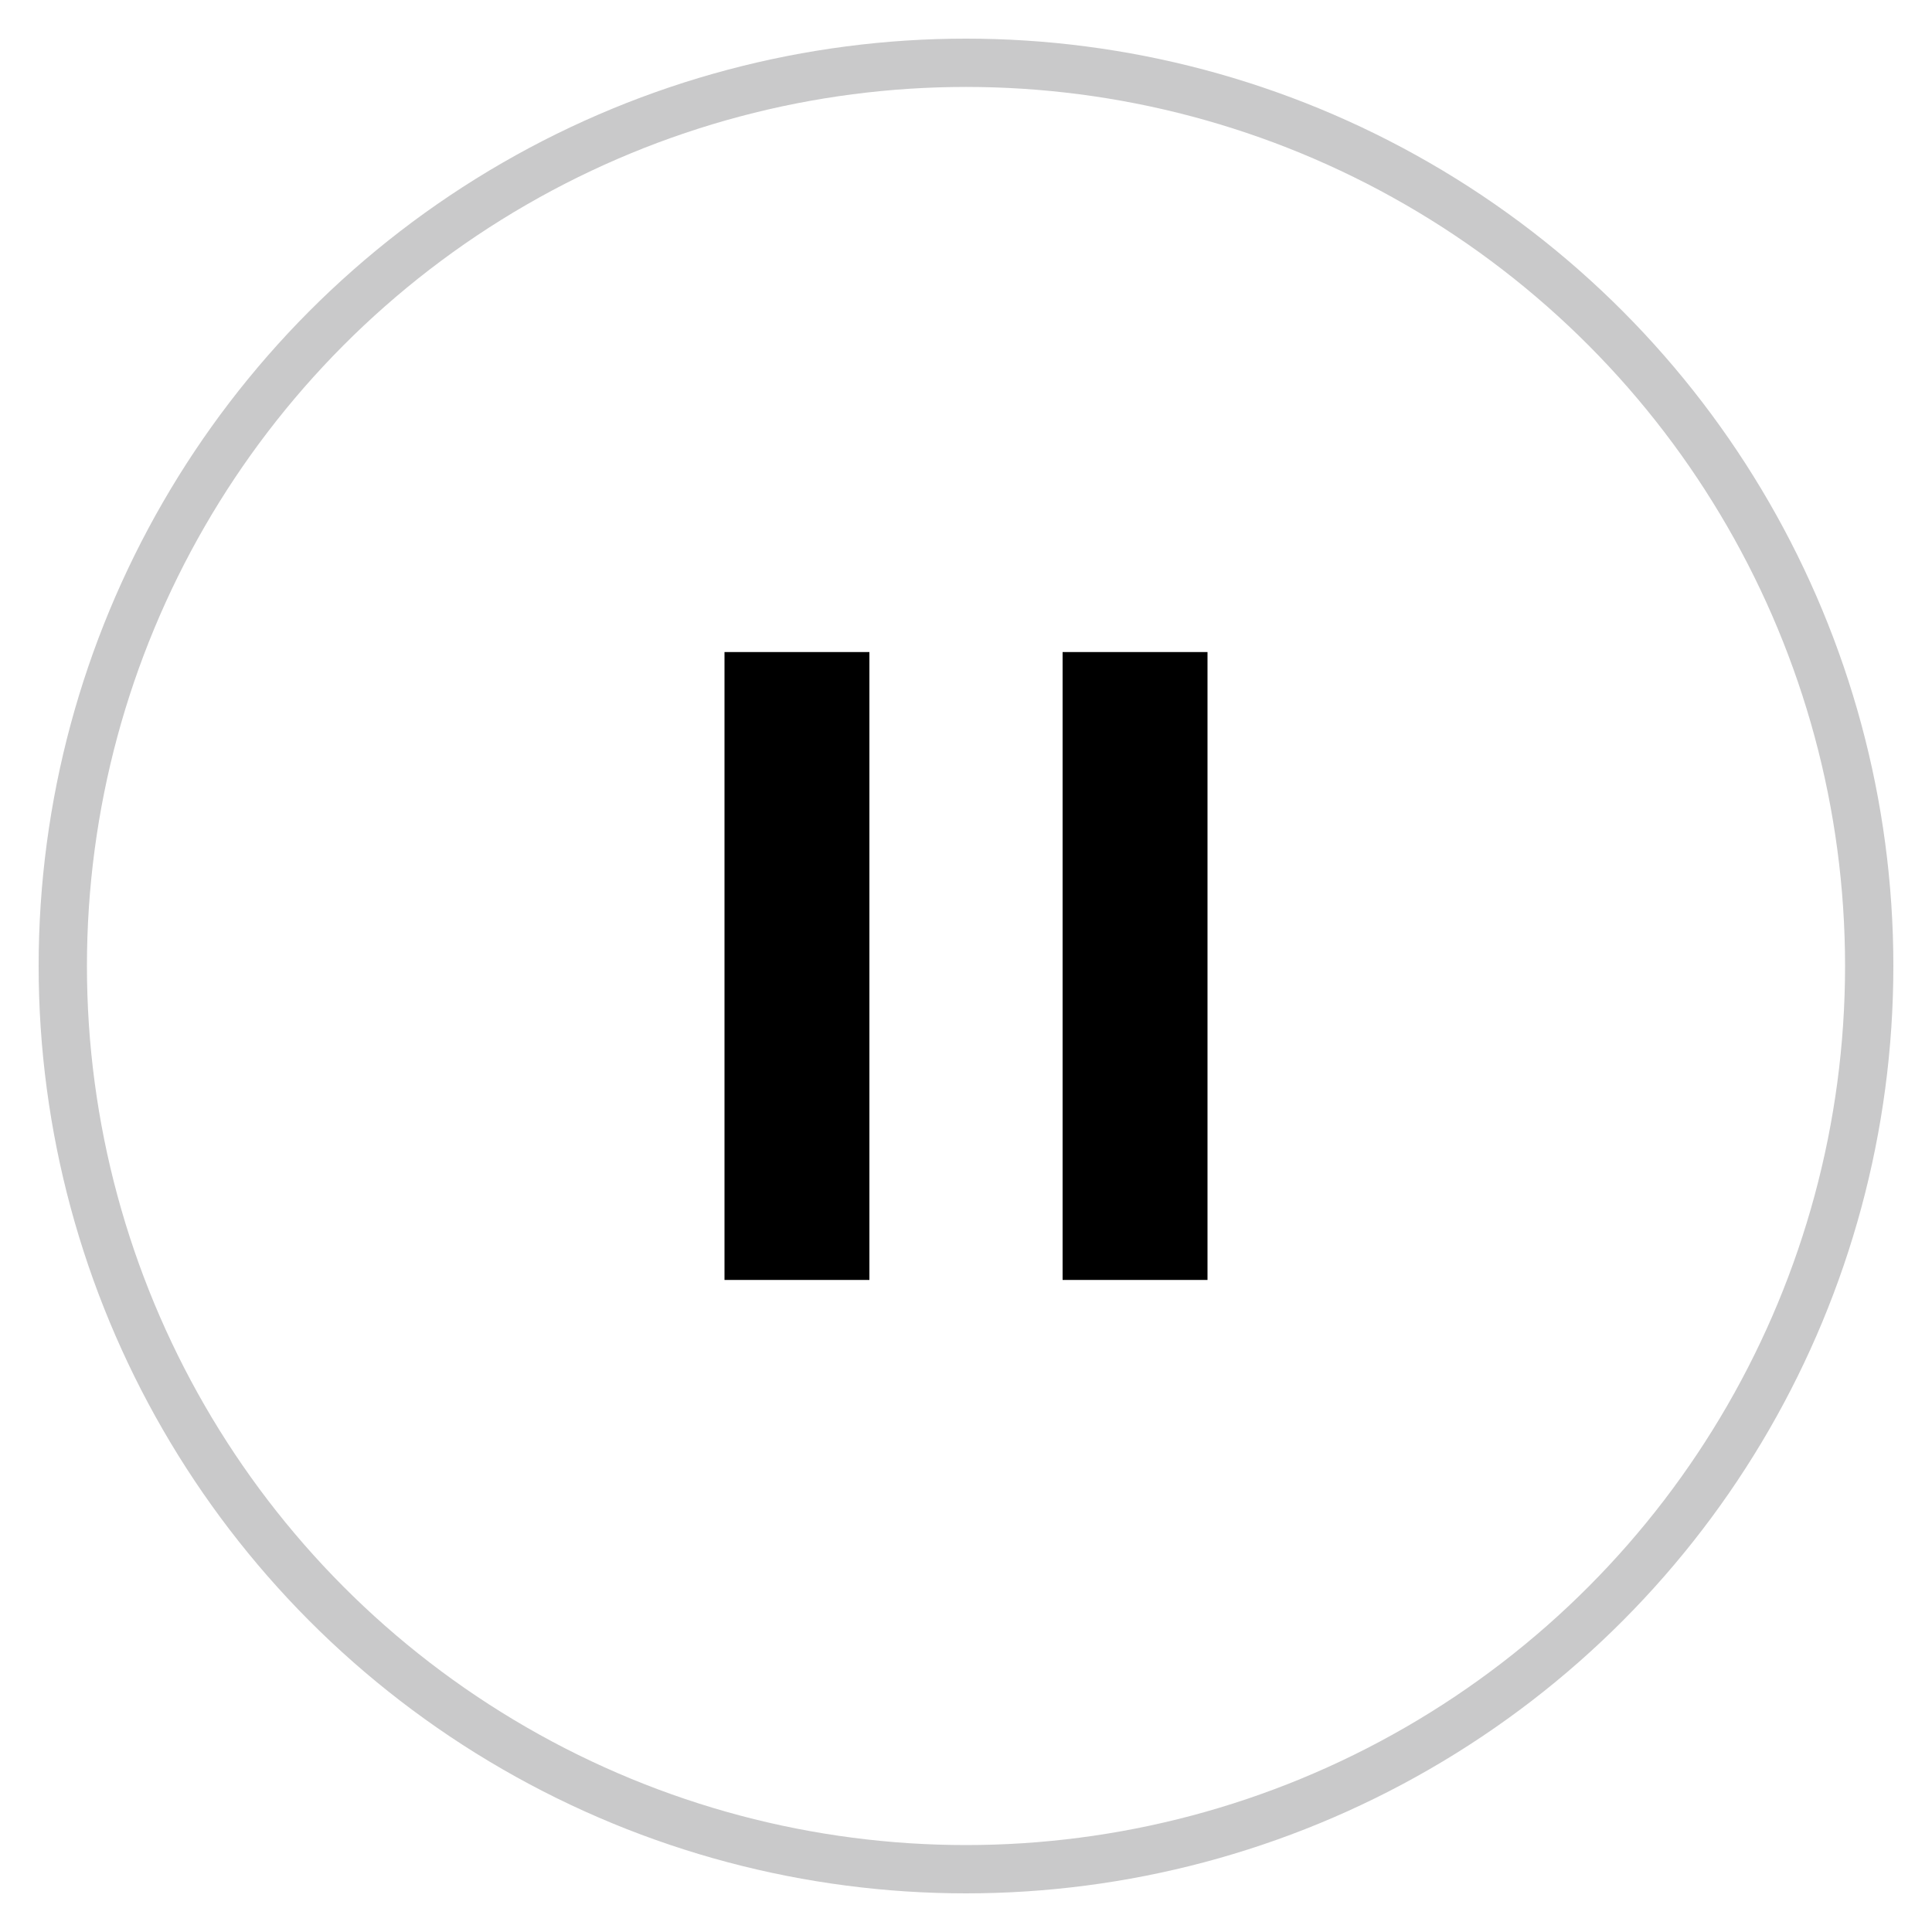
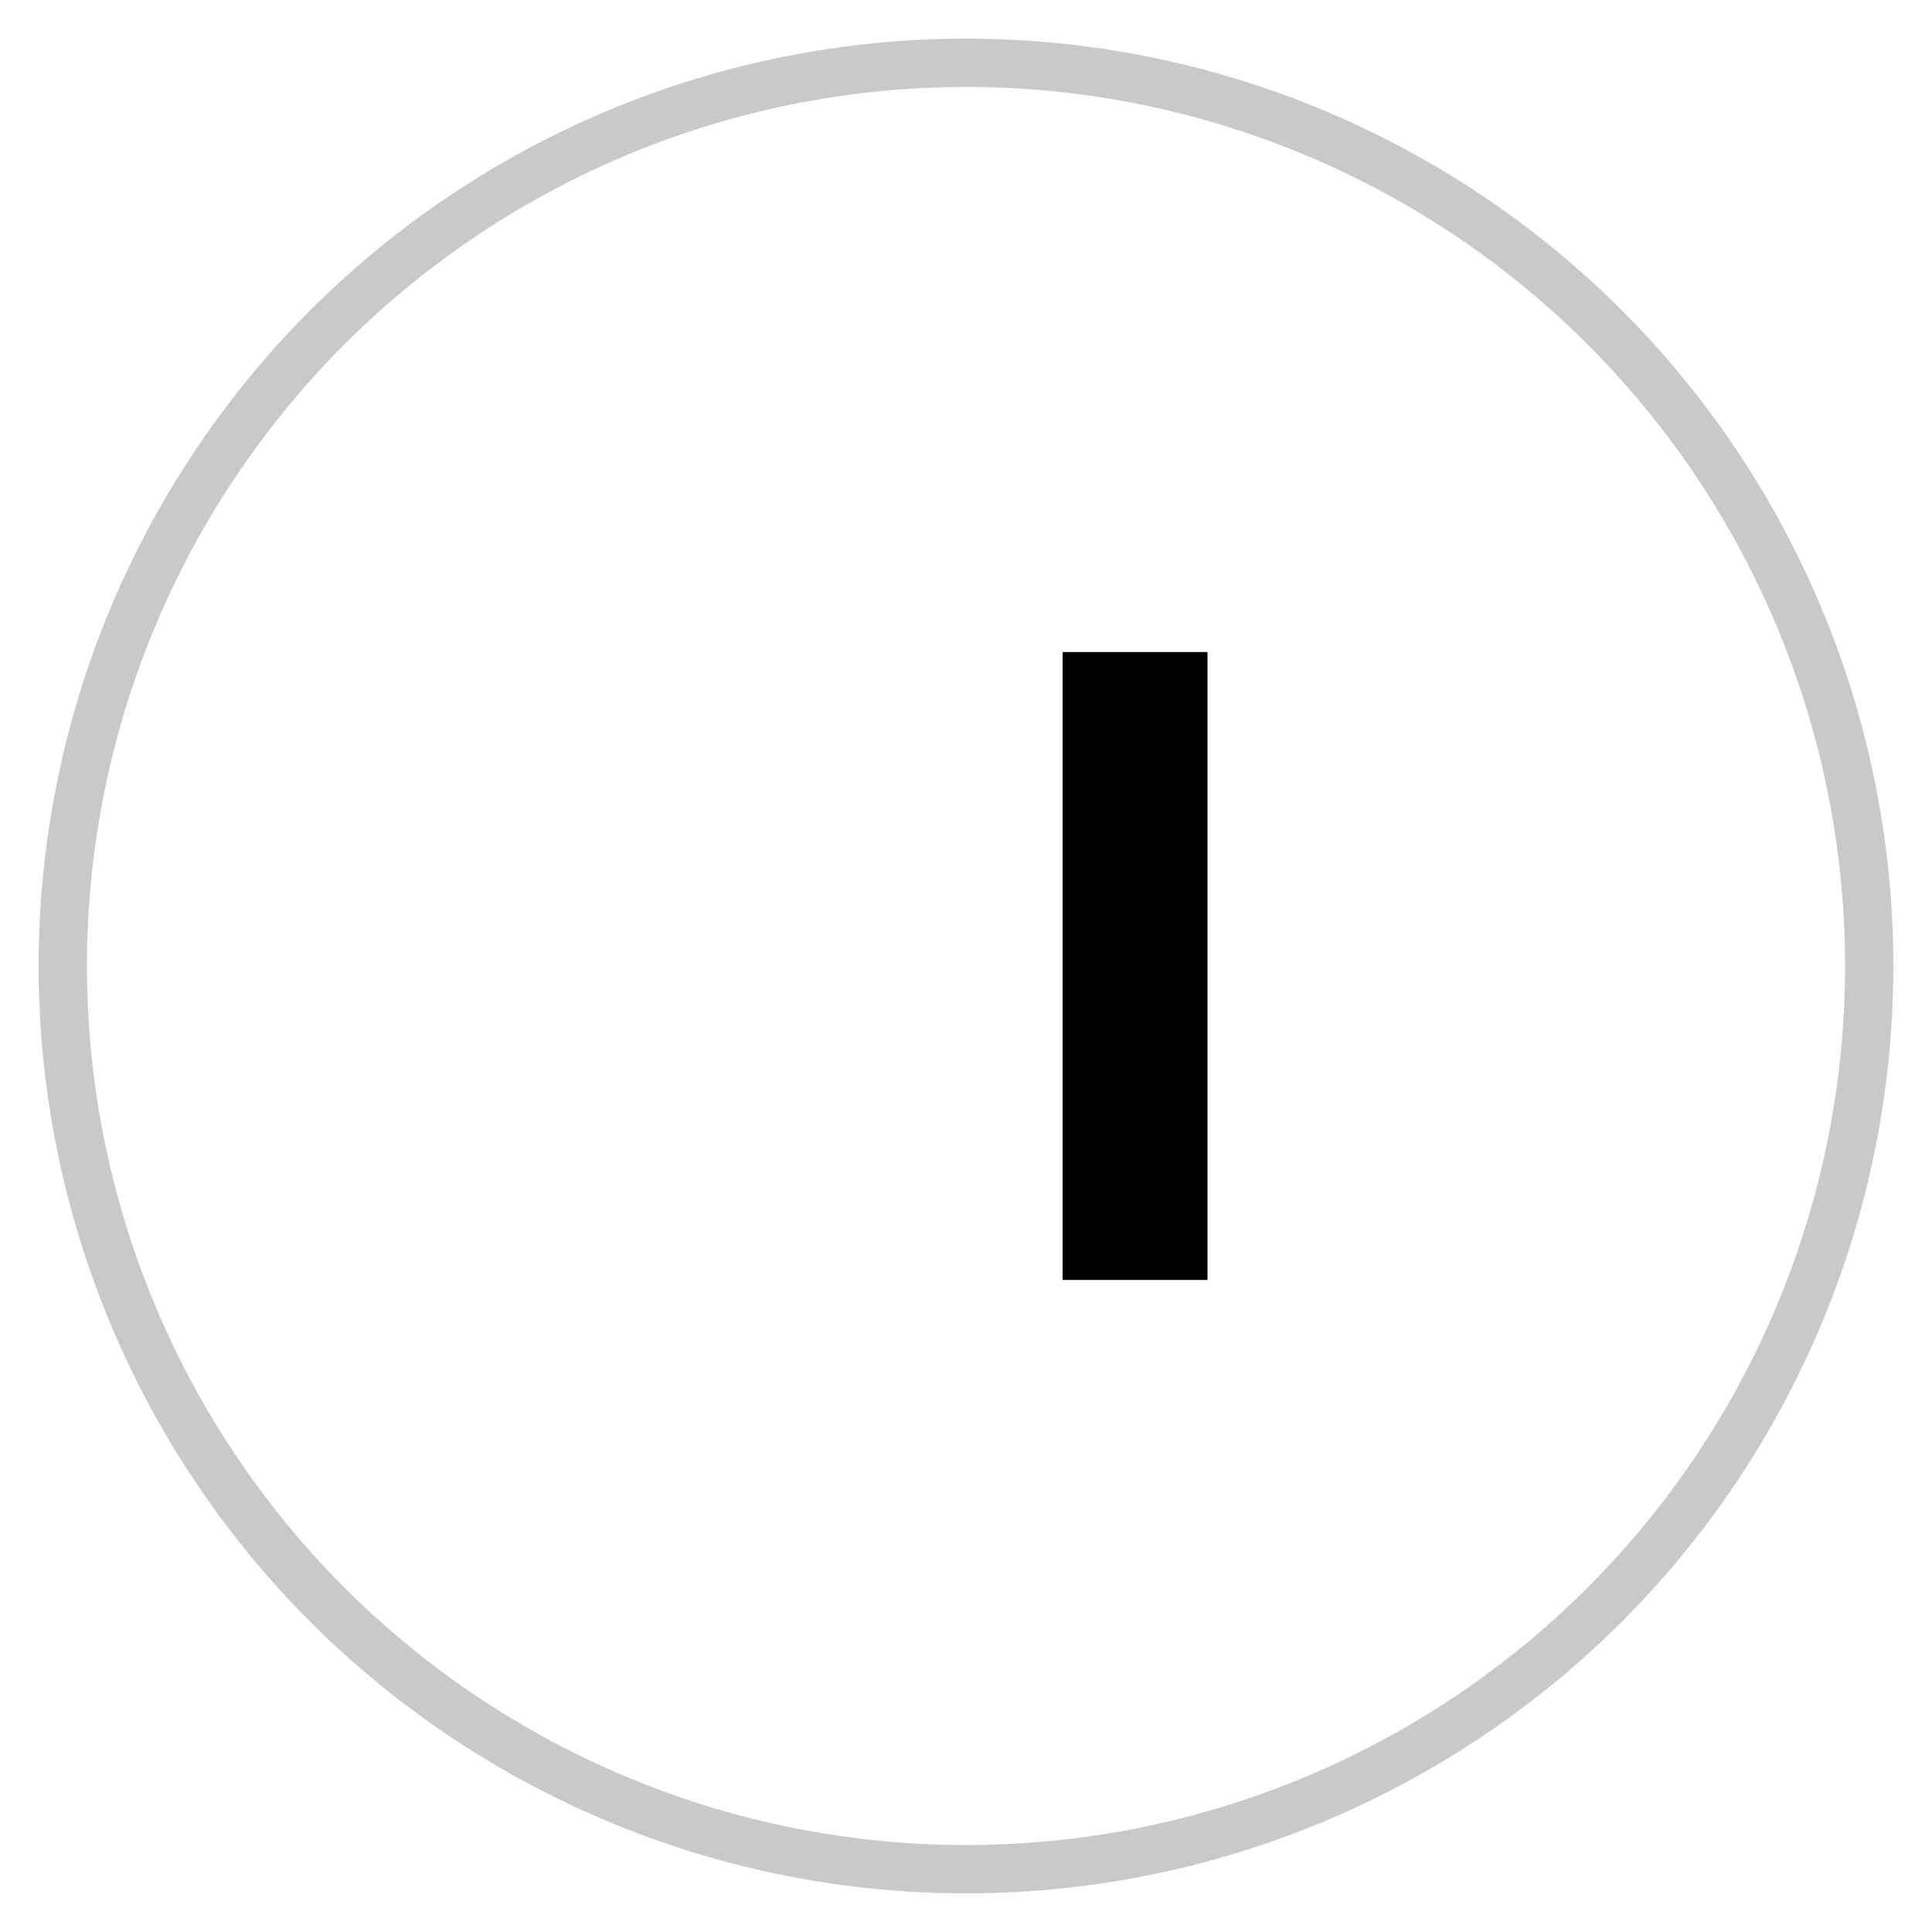
<svg xmlns="http://www.w3.org/2000/svg" version="1.1" id="Layer_1" x="0px" y="0px" viewBox="0 0 40 40" style="enable-background:new 0 0 40 40;" xml:space="preserve">
  <style type="text/css">
	.st0{fill:none;stroke:#C9C9CA;stroke-miterlimit:10;}
	.st1{fill:none;stroke:#000000;stroke-width:3;stroke-miterlimit:10;}
</style>
  <circle class="st0" cx="20" cy="20" r="18.7" />
  <g>
-     <line class="st1" x1="16.5" y1="13.5" x2="16.5" y2="26.5" />
    <line class="st1" x1="23.5" y1="13.5" x2="23.5" y2="26.5" />
  </g>
</svg>